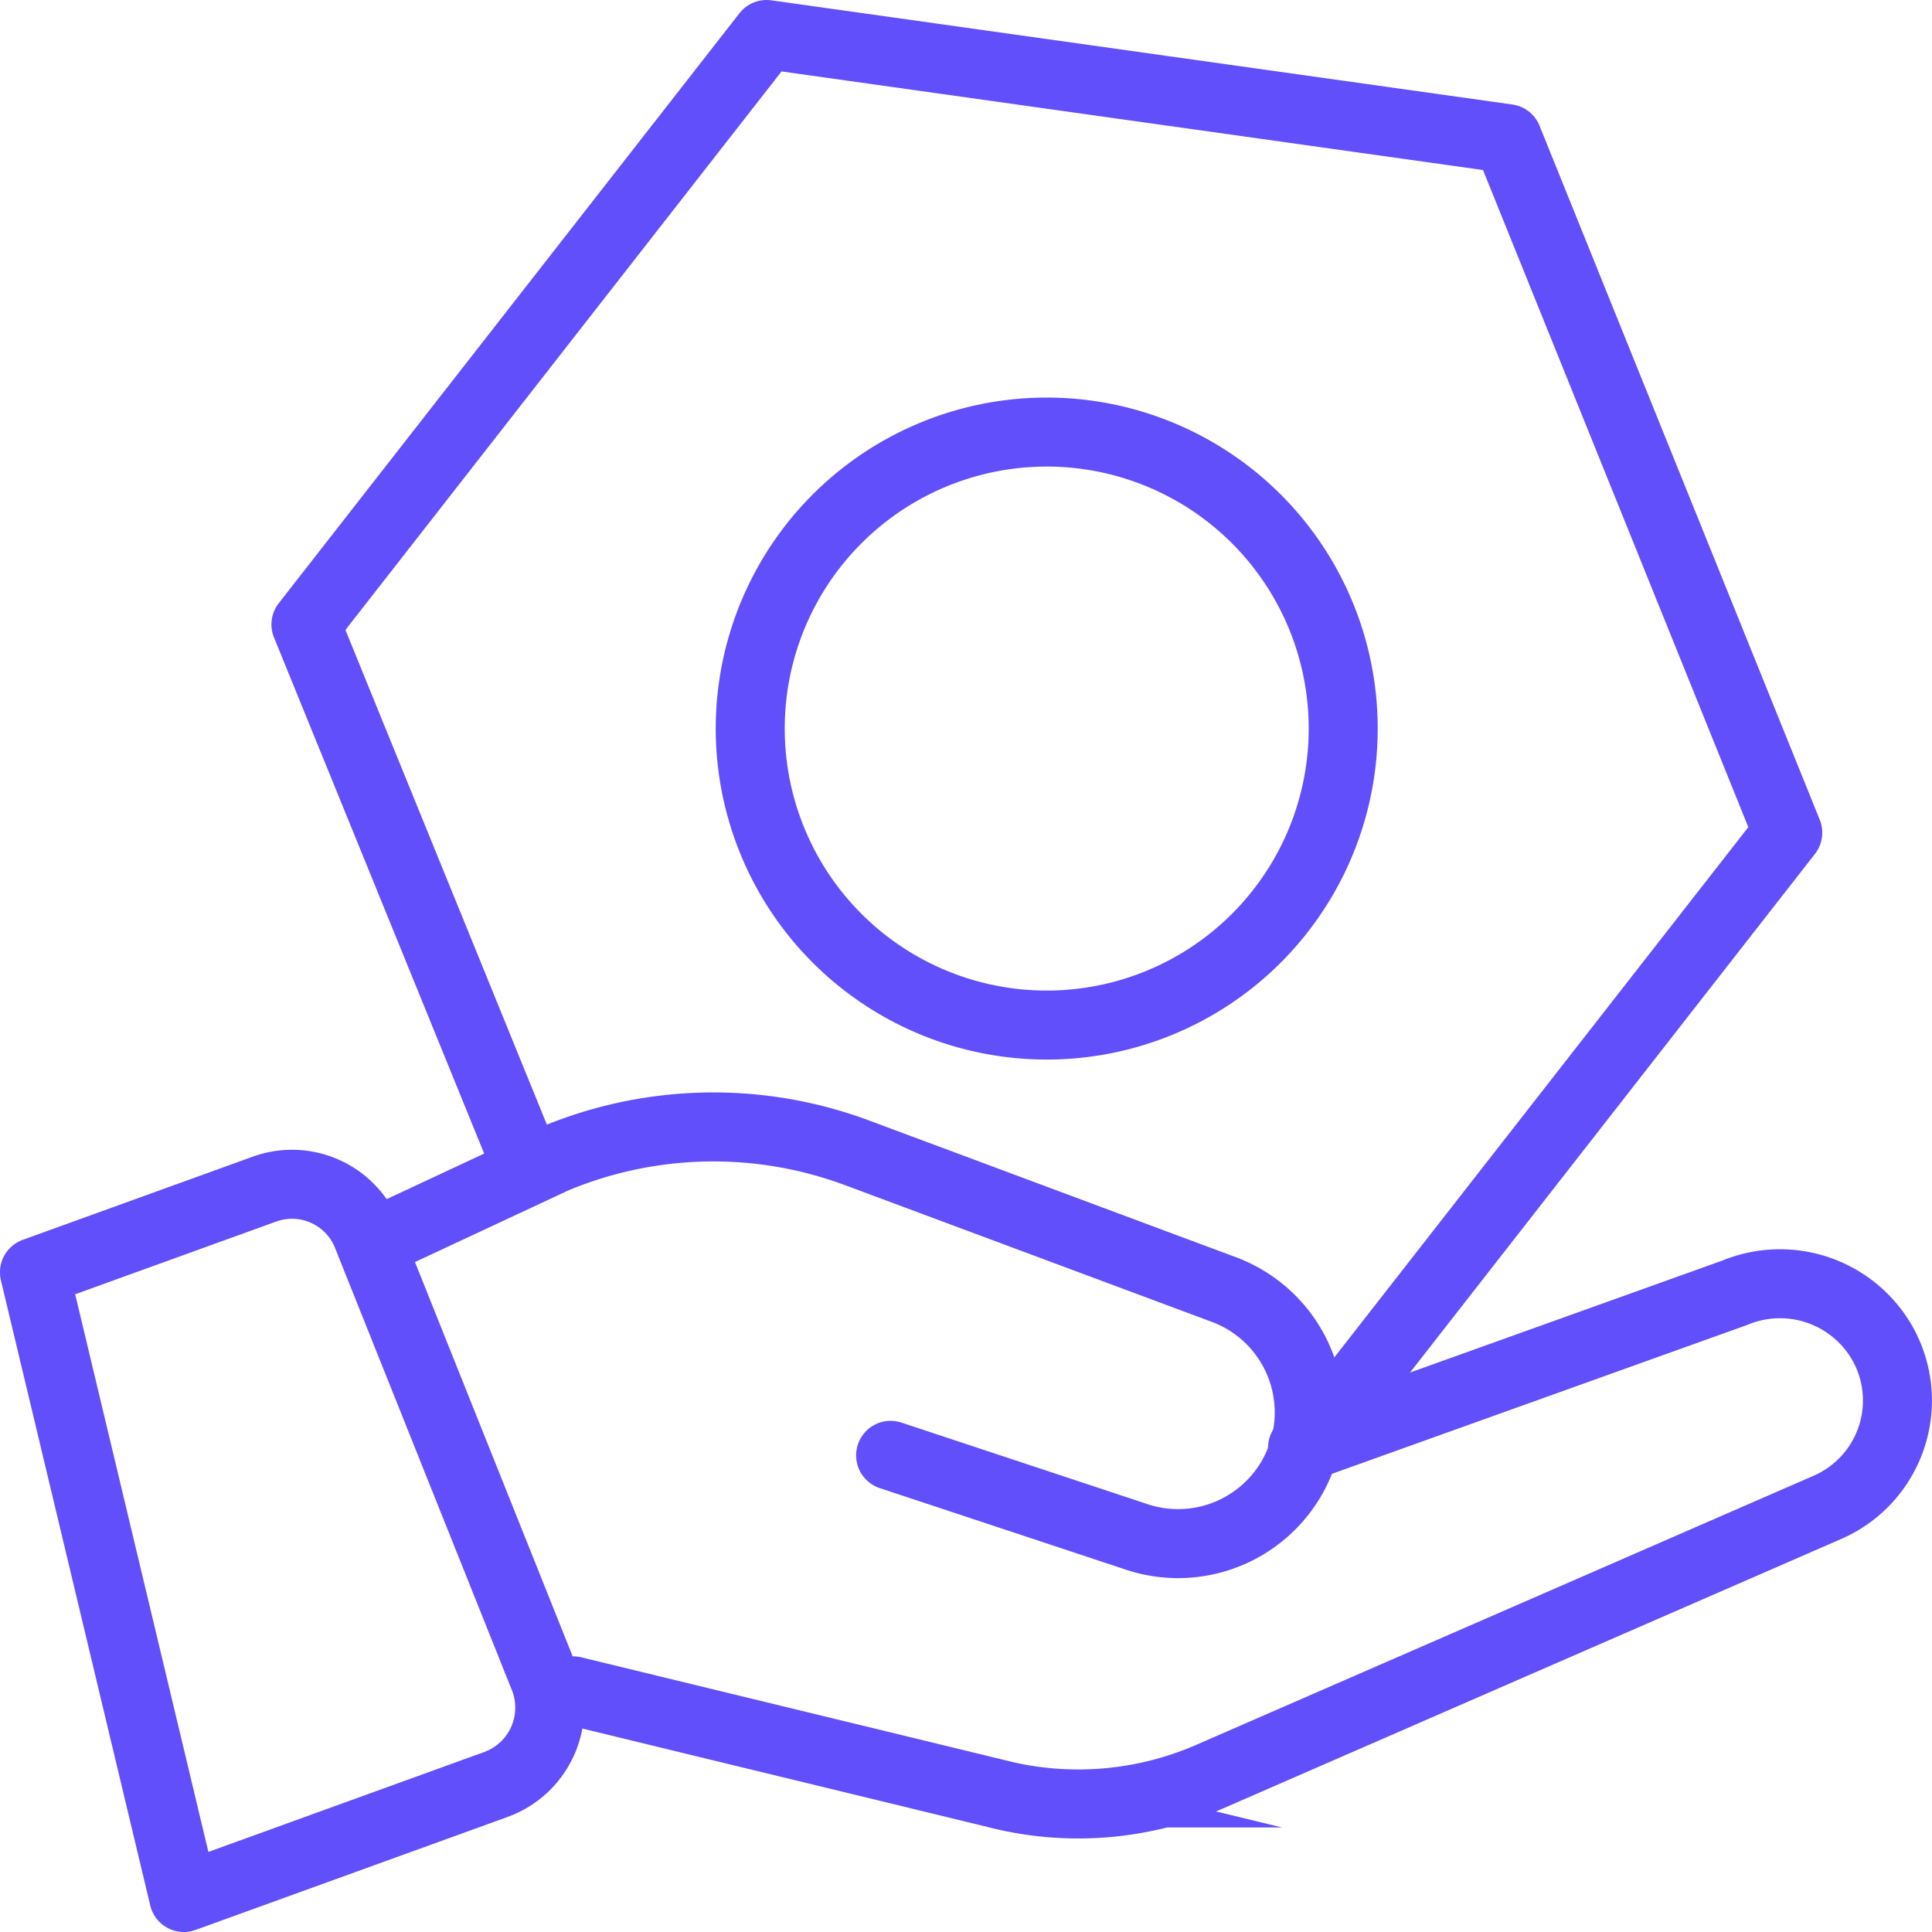
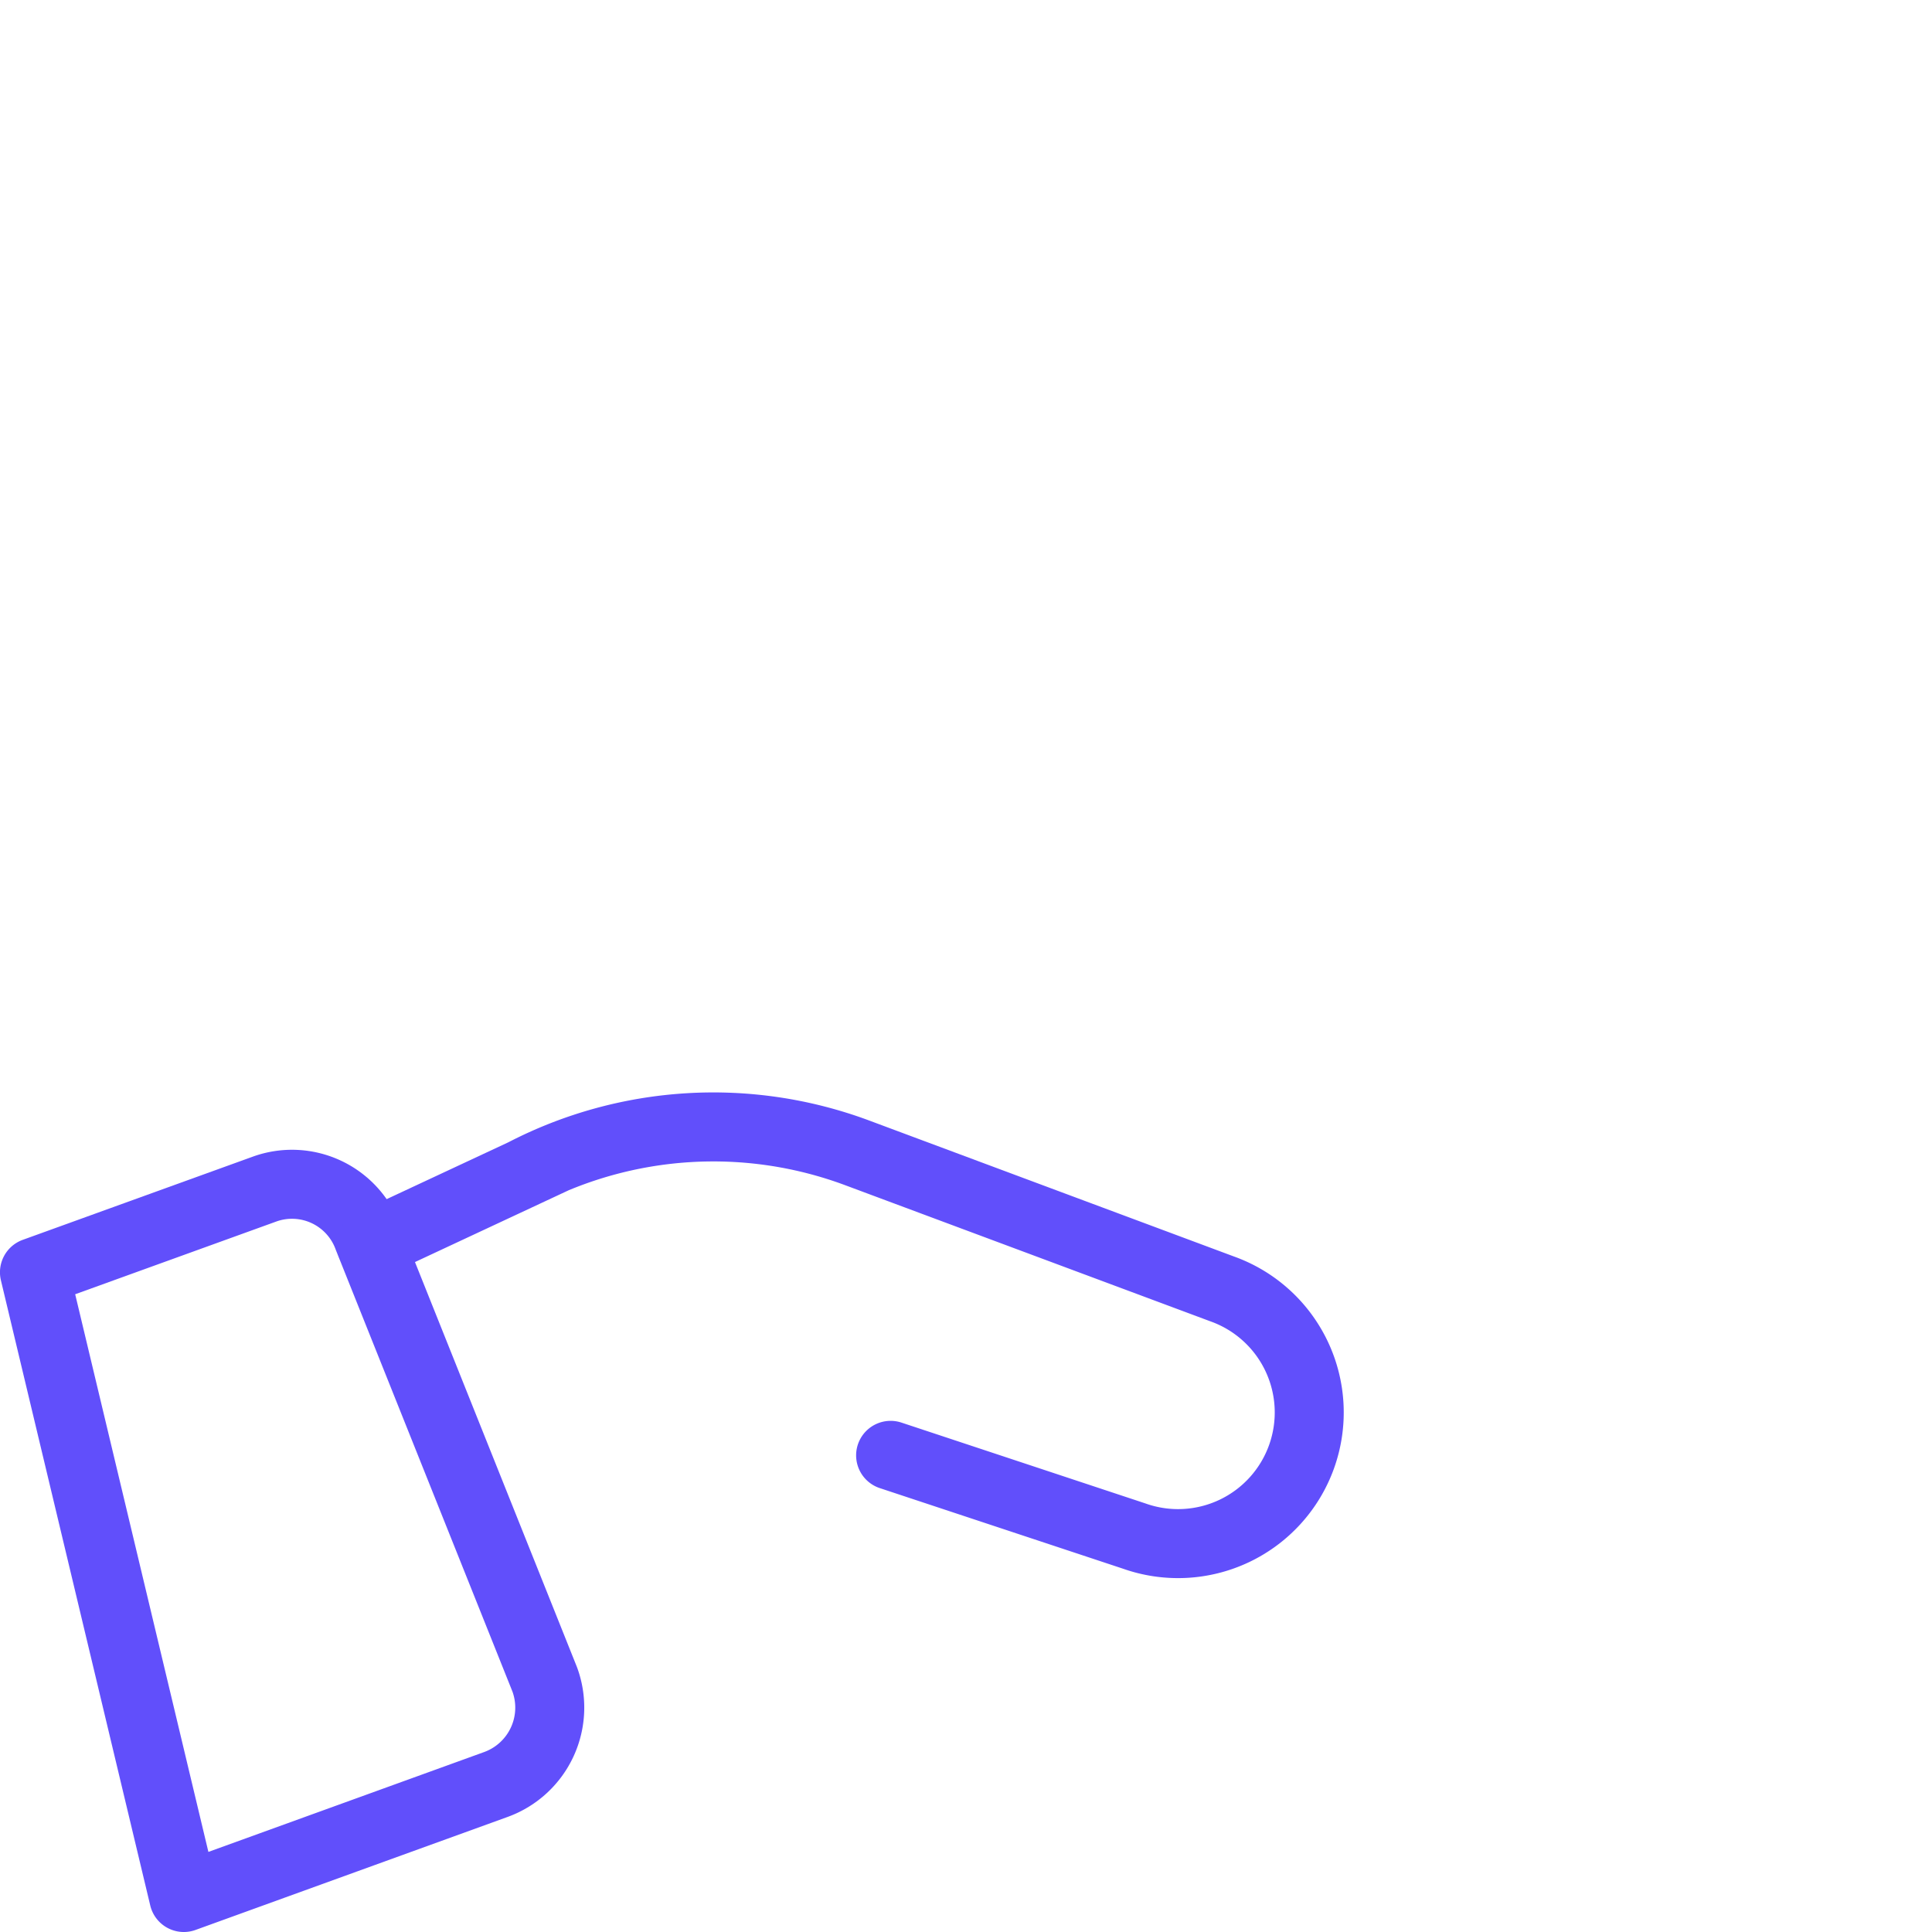
<svg xmlns="http://www.w3.org/2000/svg" width="56" height="56" viewBox="0 0 56 56">
  <defs>
    <clipPath id="b">
      <rect width="56" height="56" />
    </clipPath>
  </defs>
  <g id="a" clip-path="url(#b)">
    <g transform="translate(-0.439 -0.438)">
      <g transform="translate(1.439 1.438)">
        <path d="M5.329,49.977,14.378,46.7a2.37,2.37,0,0,0,1.411-3.048l-5.119-12.8a2.344,2.344,0,0,0-3-1.409L1,31.855Z" transform="translate(-1.001 4.023)" fill="none" stroke="#614ffb" stroke-linecap="round" stroke-linejoin="round" stroke-width="2" />
-         <path d="M14.317,43.559l12.191,2.96a9.555,9.555,0,0,0,6.263-.476l17.893-7.8a3.376,3.376,0,0,0,1.614-4.734,3.416,3.416,0,0,0-4.289-1.49L35.457,36.512" transform="translate(1.298 4.451)" fill="none" stroke="#614ffb" stroke-linecap="round" stroke-miterlimit="10" stroke-width="2" />
        <path d="M9.317,31.312l4.421-2.065a11.938,11.938,0,0,1,9.666-.59L33.982,32.6a3.8,3.8,0,0,1-2.552,7.163l-7.056-2.338" transform="translate(0.441 3.759)" fill="none" stroke="#614ffb" stroke-linecap="round" stroke-miterlimit="10" stroke-width="2" />
-         <path d="M27.982,29.629a8.594,8.594,0,1,1,9.7-7.314,8.594,8.594,0,0,1-9.7,7.314M37.3,41.236l13.351-17.1L42.529,4.019,21.053,1,7.7,18.1l6.253,15.355" transform="translate(0.168 -1)" fill="none" stroke="#614ffb" stroke-linecap="round" stroke-linejoin="round" stroke-width="2" />
      </g>
    </g>
  </g>
</svg>